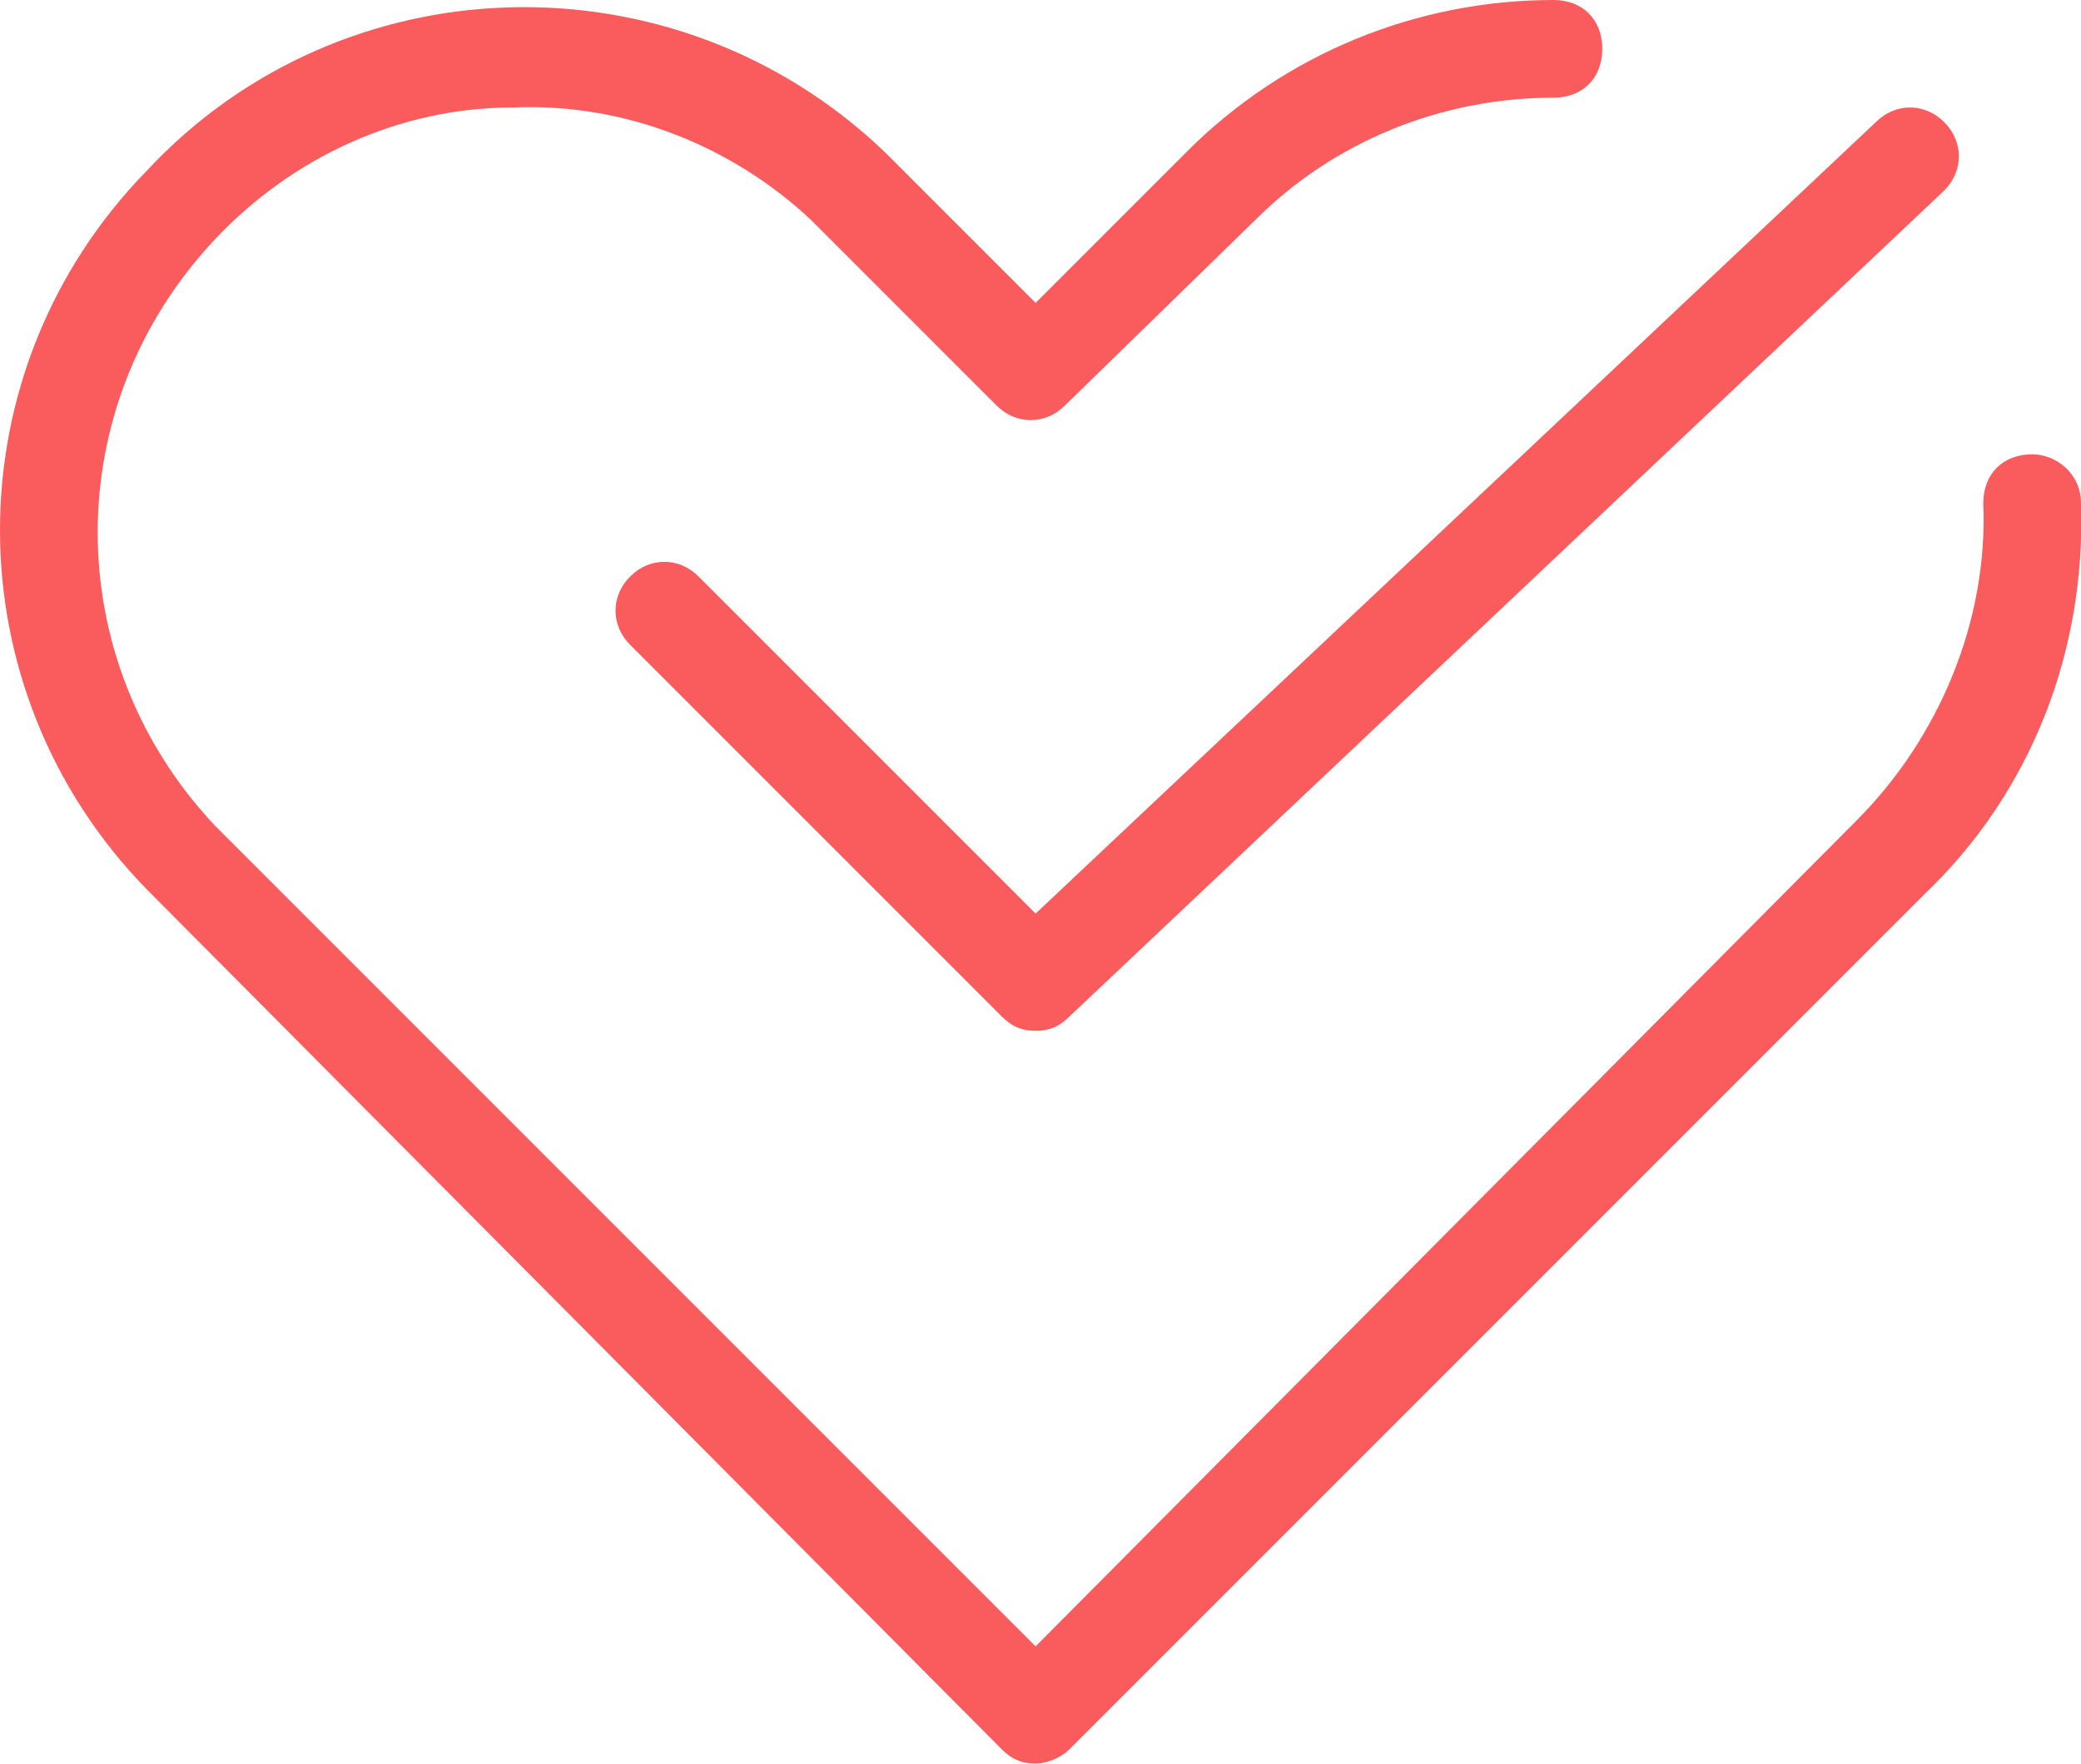
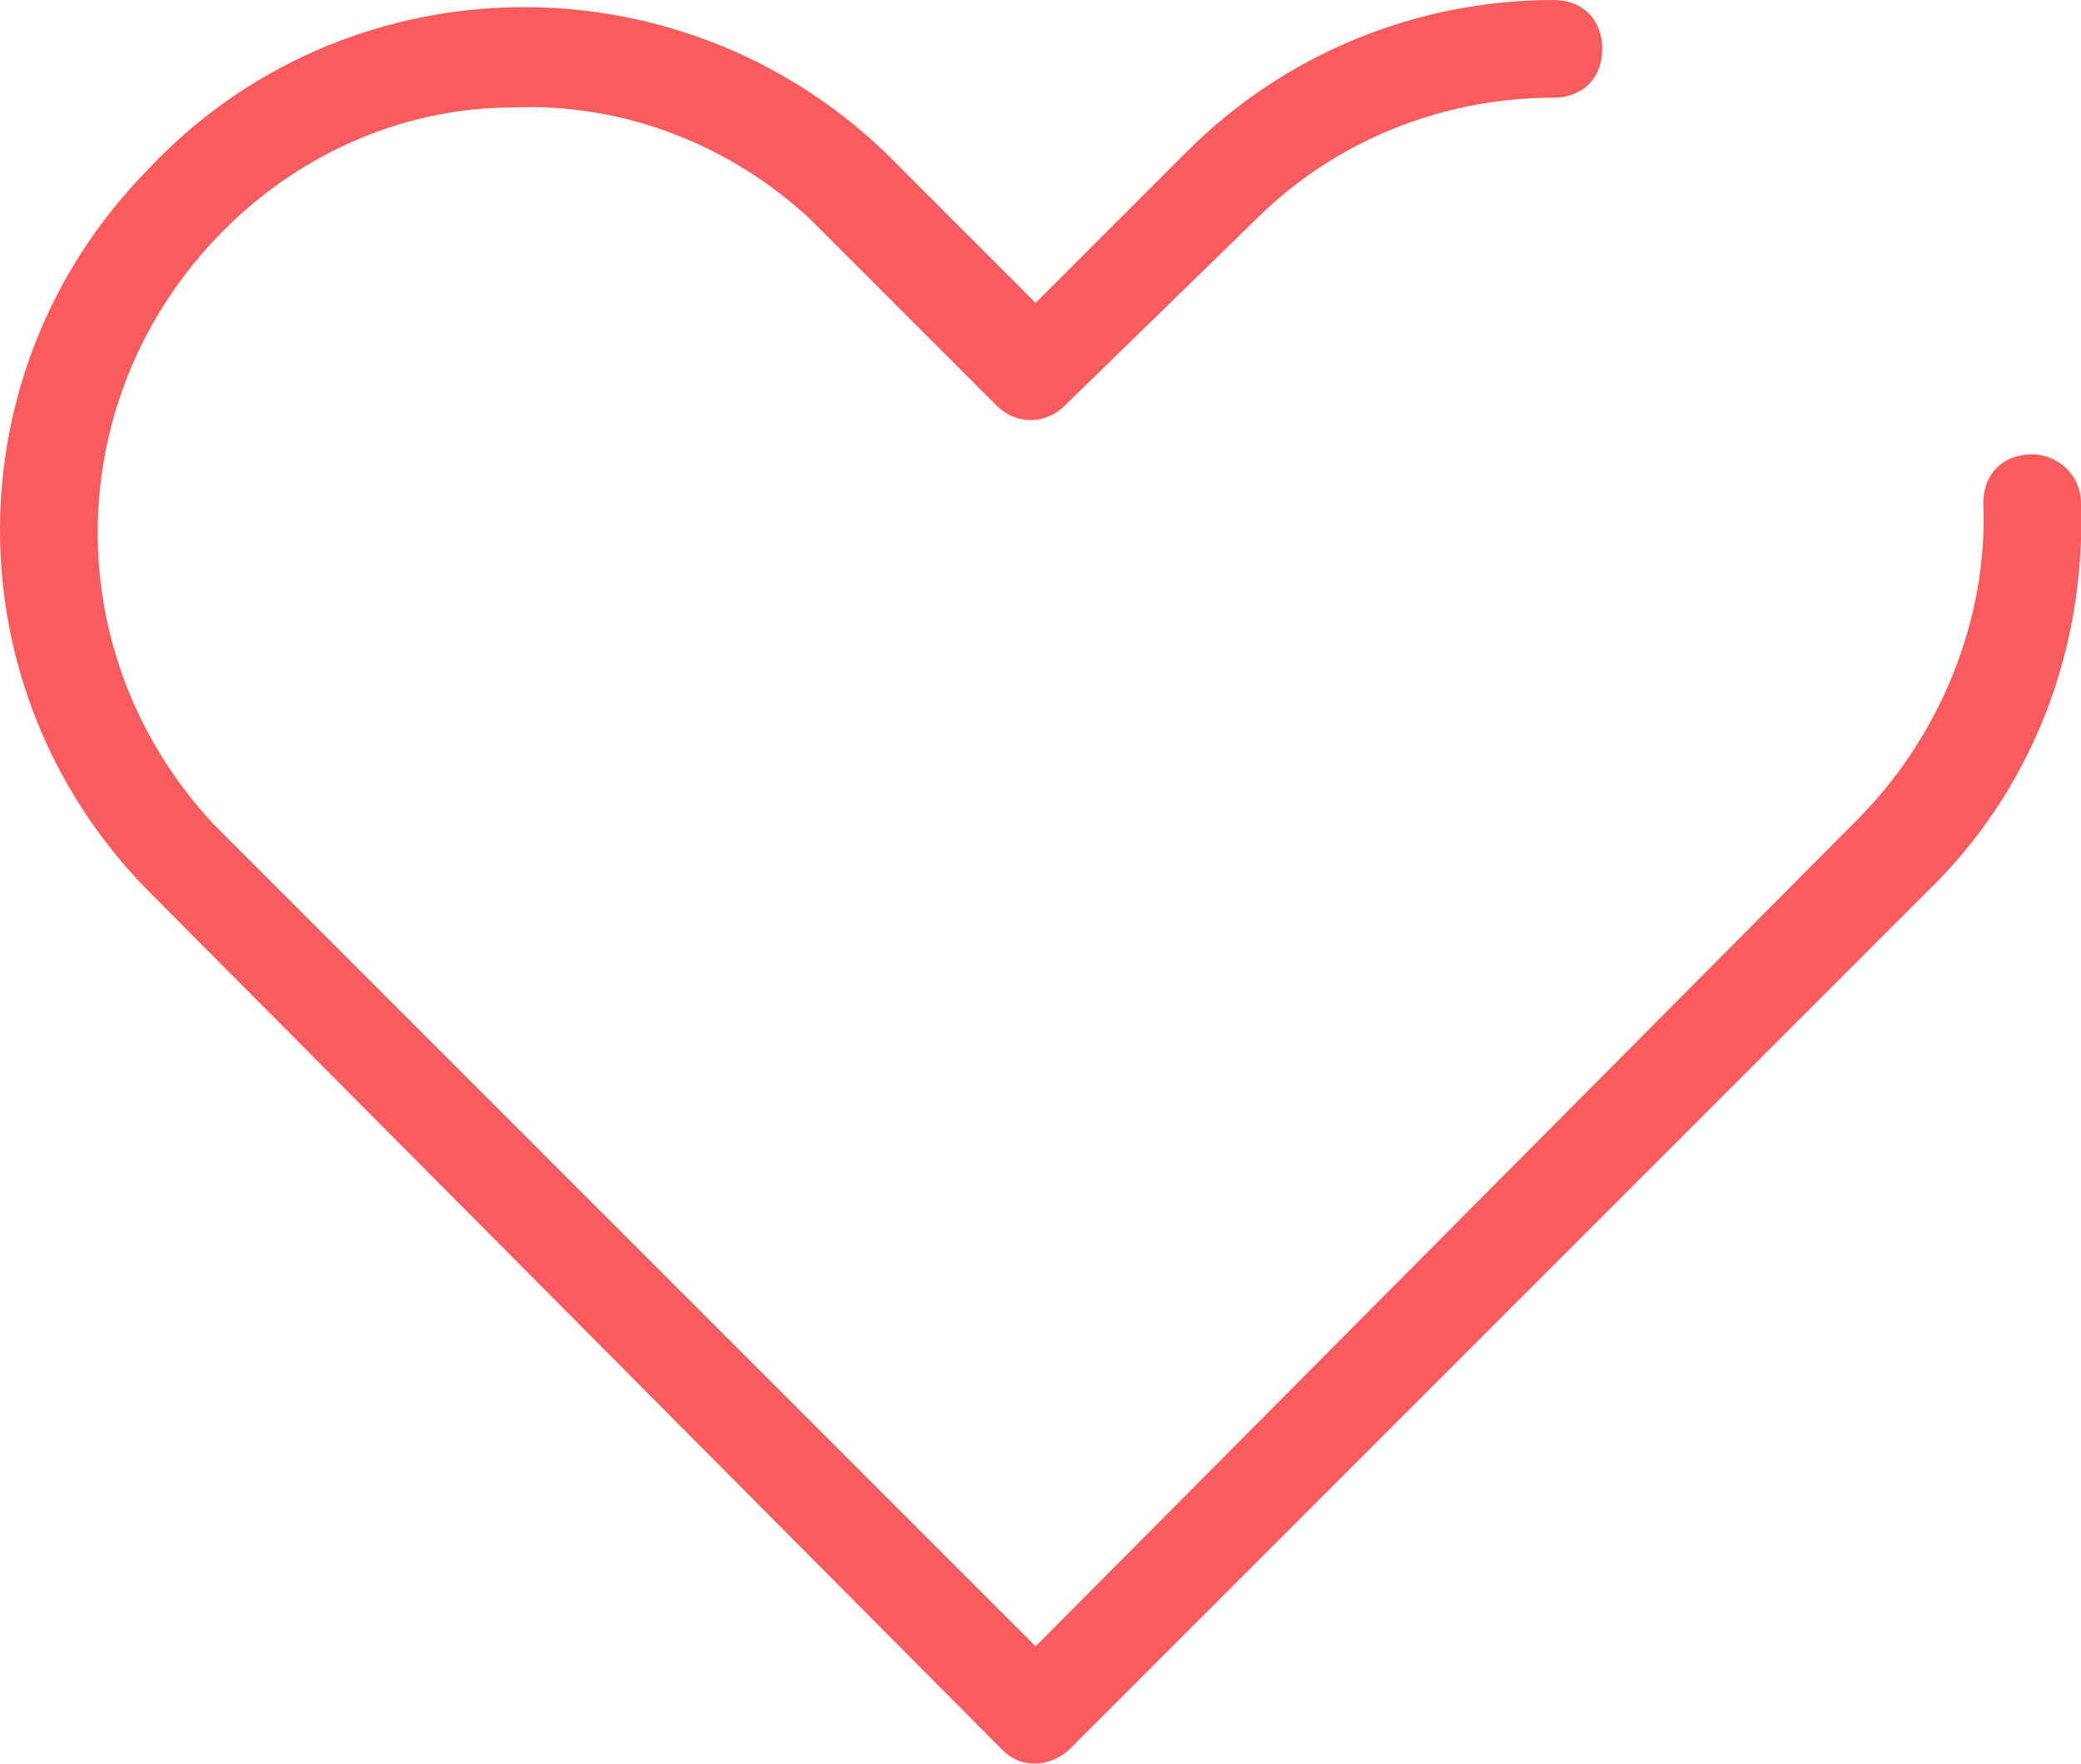
<svg xmlns="http://www.w3.org/2000/svg" version="1.1" id="レイヤー_1" x="0px" y="0px" viewBox="0 0 42.6 36.1" style="enable-background:new 0 0 42.6 36.1;" xml:space="preserve">
  <style type="text/css">
	.st0{fill:#FA5C5E;}
</style>
  <title>596_me_h</title>
  <g id="icon_data">
-     <path class="st0" d="M21.2,36.1c-0.3,0-0.5-0.1-0.7-0.3L3,18.2C-1,14.1-1,7.6,3,3.5C7-0.8,13.8-1,18.1,3.1l3.1,3.1l3.1-3.1   c2-2,4.7-3.1,7.5-3.1c0,0,0,0,0,0c0.6,0,1,0.4,1,1c0,0.6-0.4,1-1,1h0c0,0,0,0,0,0c-2.3,0-4.5,0.9-6.1,2.5l-3.9,3.8   c-0.4,0.4-1,0.4-1.4,0l-3.8-3.8C15,3,12.8,2.1,10.5,2.2C8.2,2.2,6,3.2,4.4,4.9c-3.2,3.4-3.2,8.6,0,12l16.8,16.8L38,16.8   c1.7-1.7,2.7-4.1,2.6-6.5c0-0.6,0.4-1,1-1c0.5,0,1,0.4,1,1c0.1,3-1,5.9-3.2,8L21.9,35.8C21.7,36,21.4,36.1,21.2,36.1z" />
-     <path class="st0" d="M21.2,21.1c-0.3,0-0.5-0.1-0.7-0.3l-7.6-7.6c-0.4-0.4-0.4-1,0-1.4s1-0.4,1.4,0l6.9,6.9L38.4,2.5   c0.4-0.4,1-0.4,1.4,0c0.4,0.4,0.4,1,0,1.4L21.9,20.8C21.7,21,21.5,21.1,21.2,21.1z" />
+     <path class="st0" d="M21.2,36.1c-0.3,0-0.5-0.1-0.7-0.3L3,18.2C-1,14.1-1,7.6,3,3.5C7-0.8,13.8-1,18.1,3.1l3.1,3.1l3.1-3.1   c2-2,4.7-3.1,7.5-3.1c0,0,0,0,0,0c0.6,0,1,0.4,1,1c0,0.6-0.4,1-1,1c0,0,0,0,0,0c-2.3,0-4.5,0.9-6.1,2.5l-3.9,3.8   c-0.4,0.4-1,0.4-1.4,0l-3.8-3.8C15,3,12.8,2.1,10.5,2.2C8.2,2.2,6,3.2,4.4,4.9c-3.2,3.4-3.2,8.6,0,12l16.8,16.8L38,16.8   c1.7-1.7,2.7-4.1,2.6-6.5c0-0.6,0.4-1,1-1c0.5,0,1,0.4,1,1c0.1,3-1,5.9-3.2,8L21.9,35.8C21.7,36,21.4,36.1,21.2,36.1z" />
  </g>
</svg>